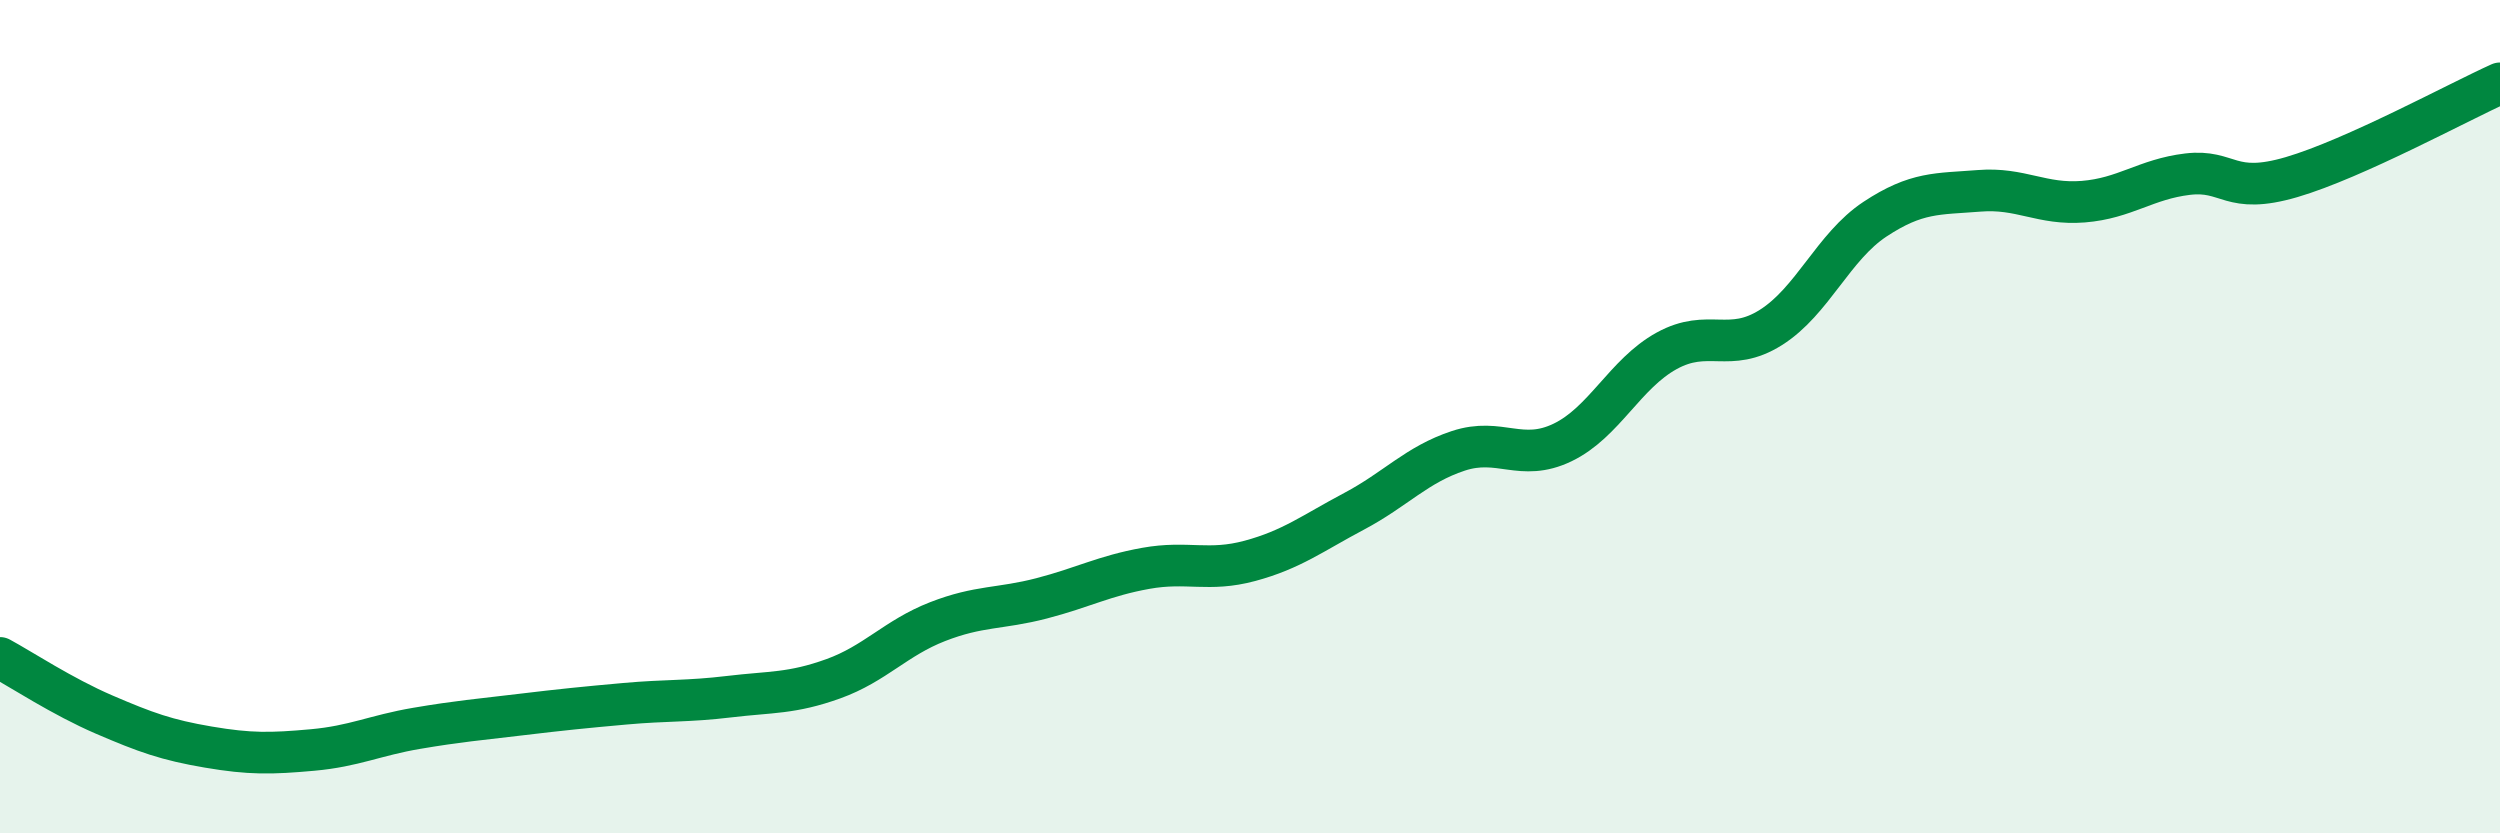
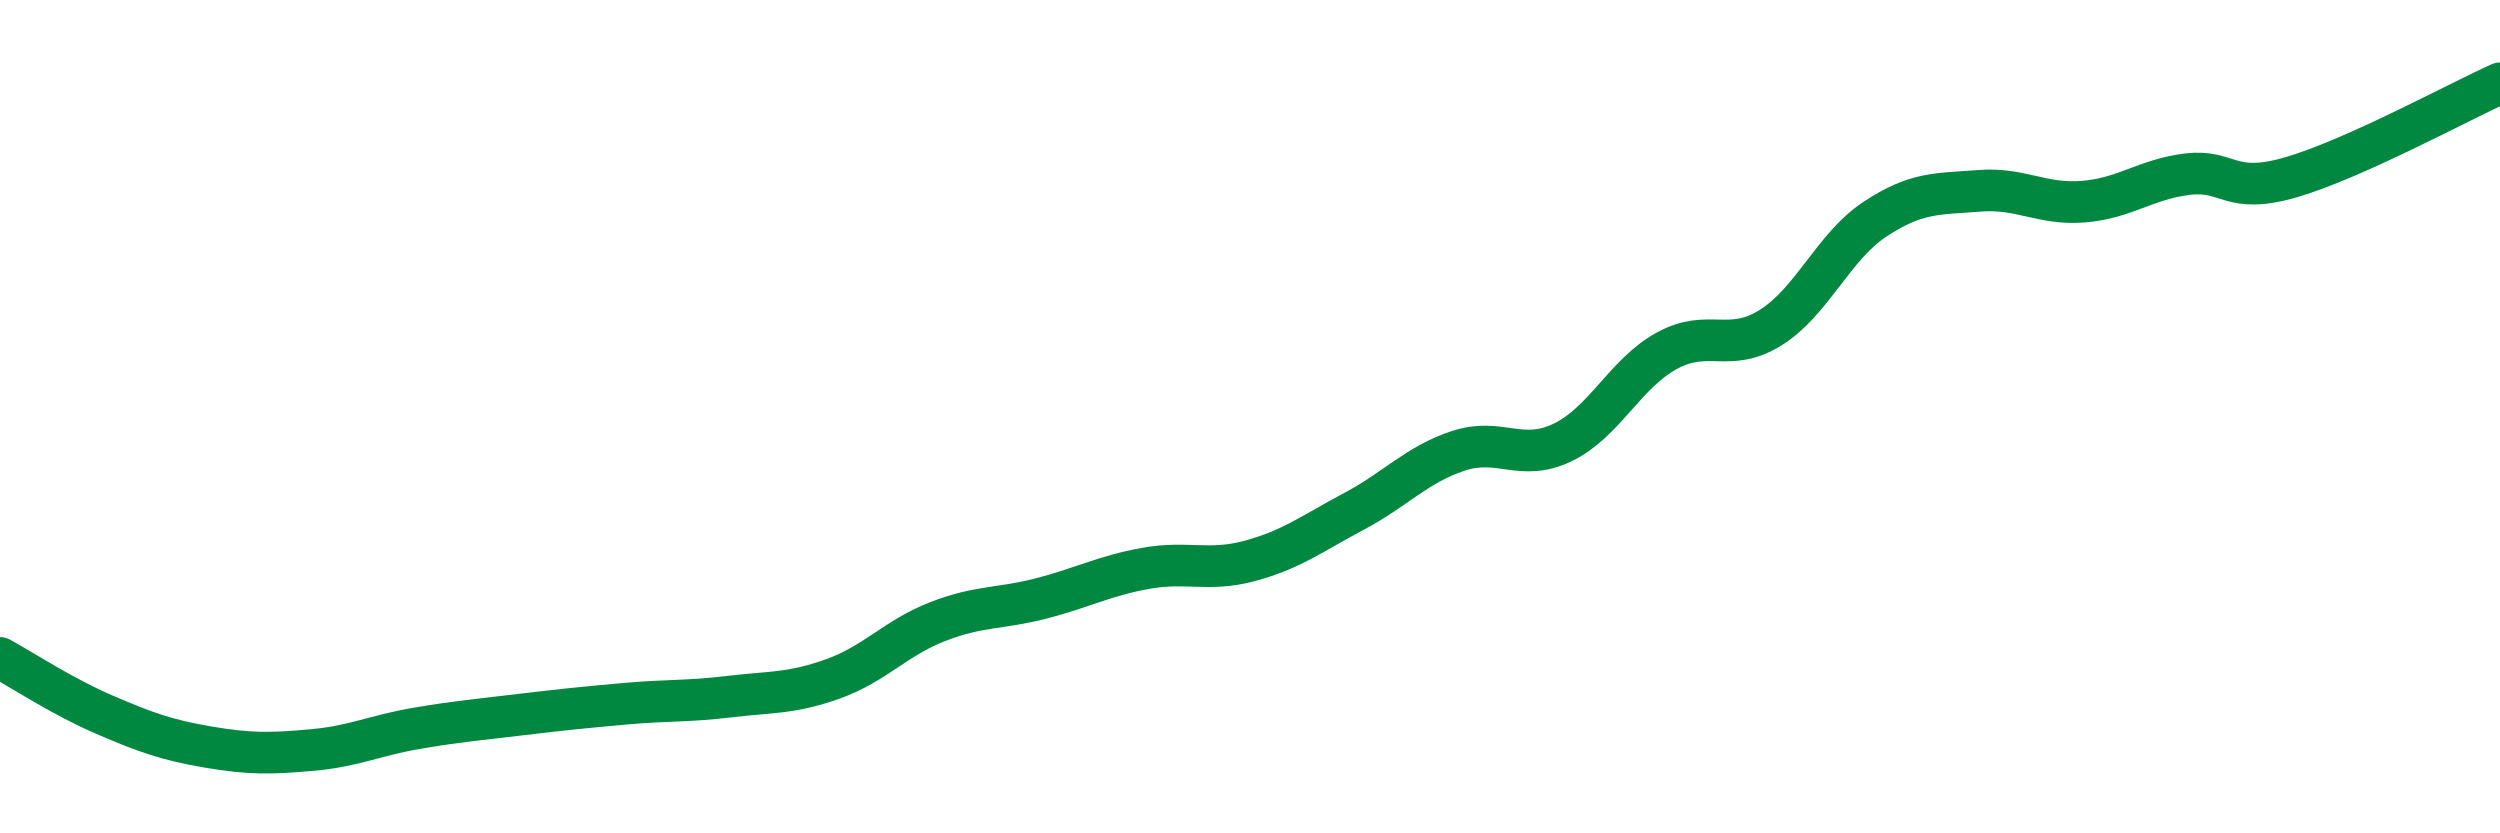
<svg xmlns="http://www.w3.org/2000/svg" width="60" height="20" viewBox="0 0 60 20">
-   <path d="M 0,15.79 C 0.5,16.06 1.5,16.72 2.5,17.15 C 3.5,17.58 4,17.76 5,17.93 C 6,18.1 6.5,18.09 7.5,18 C 8.5,17.91 9,17.65 10,17.48 C 11,17.31 11.5,17.27 12.5,17.15 C 13.5,17.03 14,16.98 15,16.89 C 16,16.8 16.5,16.84 17.5,16.72 C 18.5,16.6 19,16.65 20,16.29 C 21,15.93 21.5,15.31 22.5,14.92 C 23.5,14.53 24,14.62 25,14.36 C 26,14.1 26.5,13.82 27.5,13.64 C 28.5,13.46 29,13.73 30,13.46 C 31,13.19 31.5,12.8 32.5,12.27 C 33.5,11.74 34,11.15 35,10.82 C 36,10.49 36.5,11.1 37.5,10.62 C 38.5,10.14 39,8.97 40,8.42 C 41,7.87 41.5,8.49 42.5,7.86 C 43.5,7.23 44,5.92 45,5.26 C 46,4.6 46.5,4.66 47.5,4.58 C 48.5,4.5 49,4.92 50,4.84 C 51,4.76 51.5,4.3 52.5,4.18 C 53.5,4.06 53.5,4.69 55,4.25 C 56.5,3.81 59,2.45 60,2L60 20L0 20Z" fill="#008740" opacity="0.1" stroke-linecap="round" stroke-linejoin="round" />
  <path d="M 0,15.79 C 0.5,16.06 1.5,16.72 2.5,17.15 C 3.5,17.58 4,17.76 5,17.93 C 6,18.1 6.5,18.09 7.5,18 C 8.5,17.91 9,17.65 10,17.48 C 11,17.31 11.5,17.27 12.5,17.15 C 13.5,17.03 14,16.98 15,16.89 C 16,16.8 16.5,16.84 17.5,16.72 C 18.5,16.6 19,16.65 20,16.29 C 21,15.93 21.5,15.31 22.5,14.92 C 23.5,14.53 24,14.62 25,14.36 C 26,14.1 26.5,13.82 27.5,13.64 C 28.5,13.46 29,13.73 30,13.46 C 31,13.19 31.5,12.8 32.5,12.27 C 33.5,11.74 34,11.15 35,10.82 C 36,10.49 36.5,11.1 37.5,10.62 C 38.5,10.14 39,8.97 40,8.42 C 41,7.87 41.5,8.49 42.5,7.86 C 43.5,7.23 44,5.92 45,5.26 C 46,4.6 46.5,4.66 47.5,4.58 C 48.5,4.5 49,4.92 50,4.84 C 51,4.76 51.5,4.3 52.5,4.18 C 53.5,4.06 53.5,4.69 55,4.25 C 56.5,3.81 59,2.45 60,2" stroke="#008740" stroke-width="1" fill="none" stroke-linecap="round" stroke-linejoin="round" />
</svg>